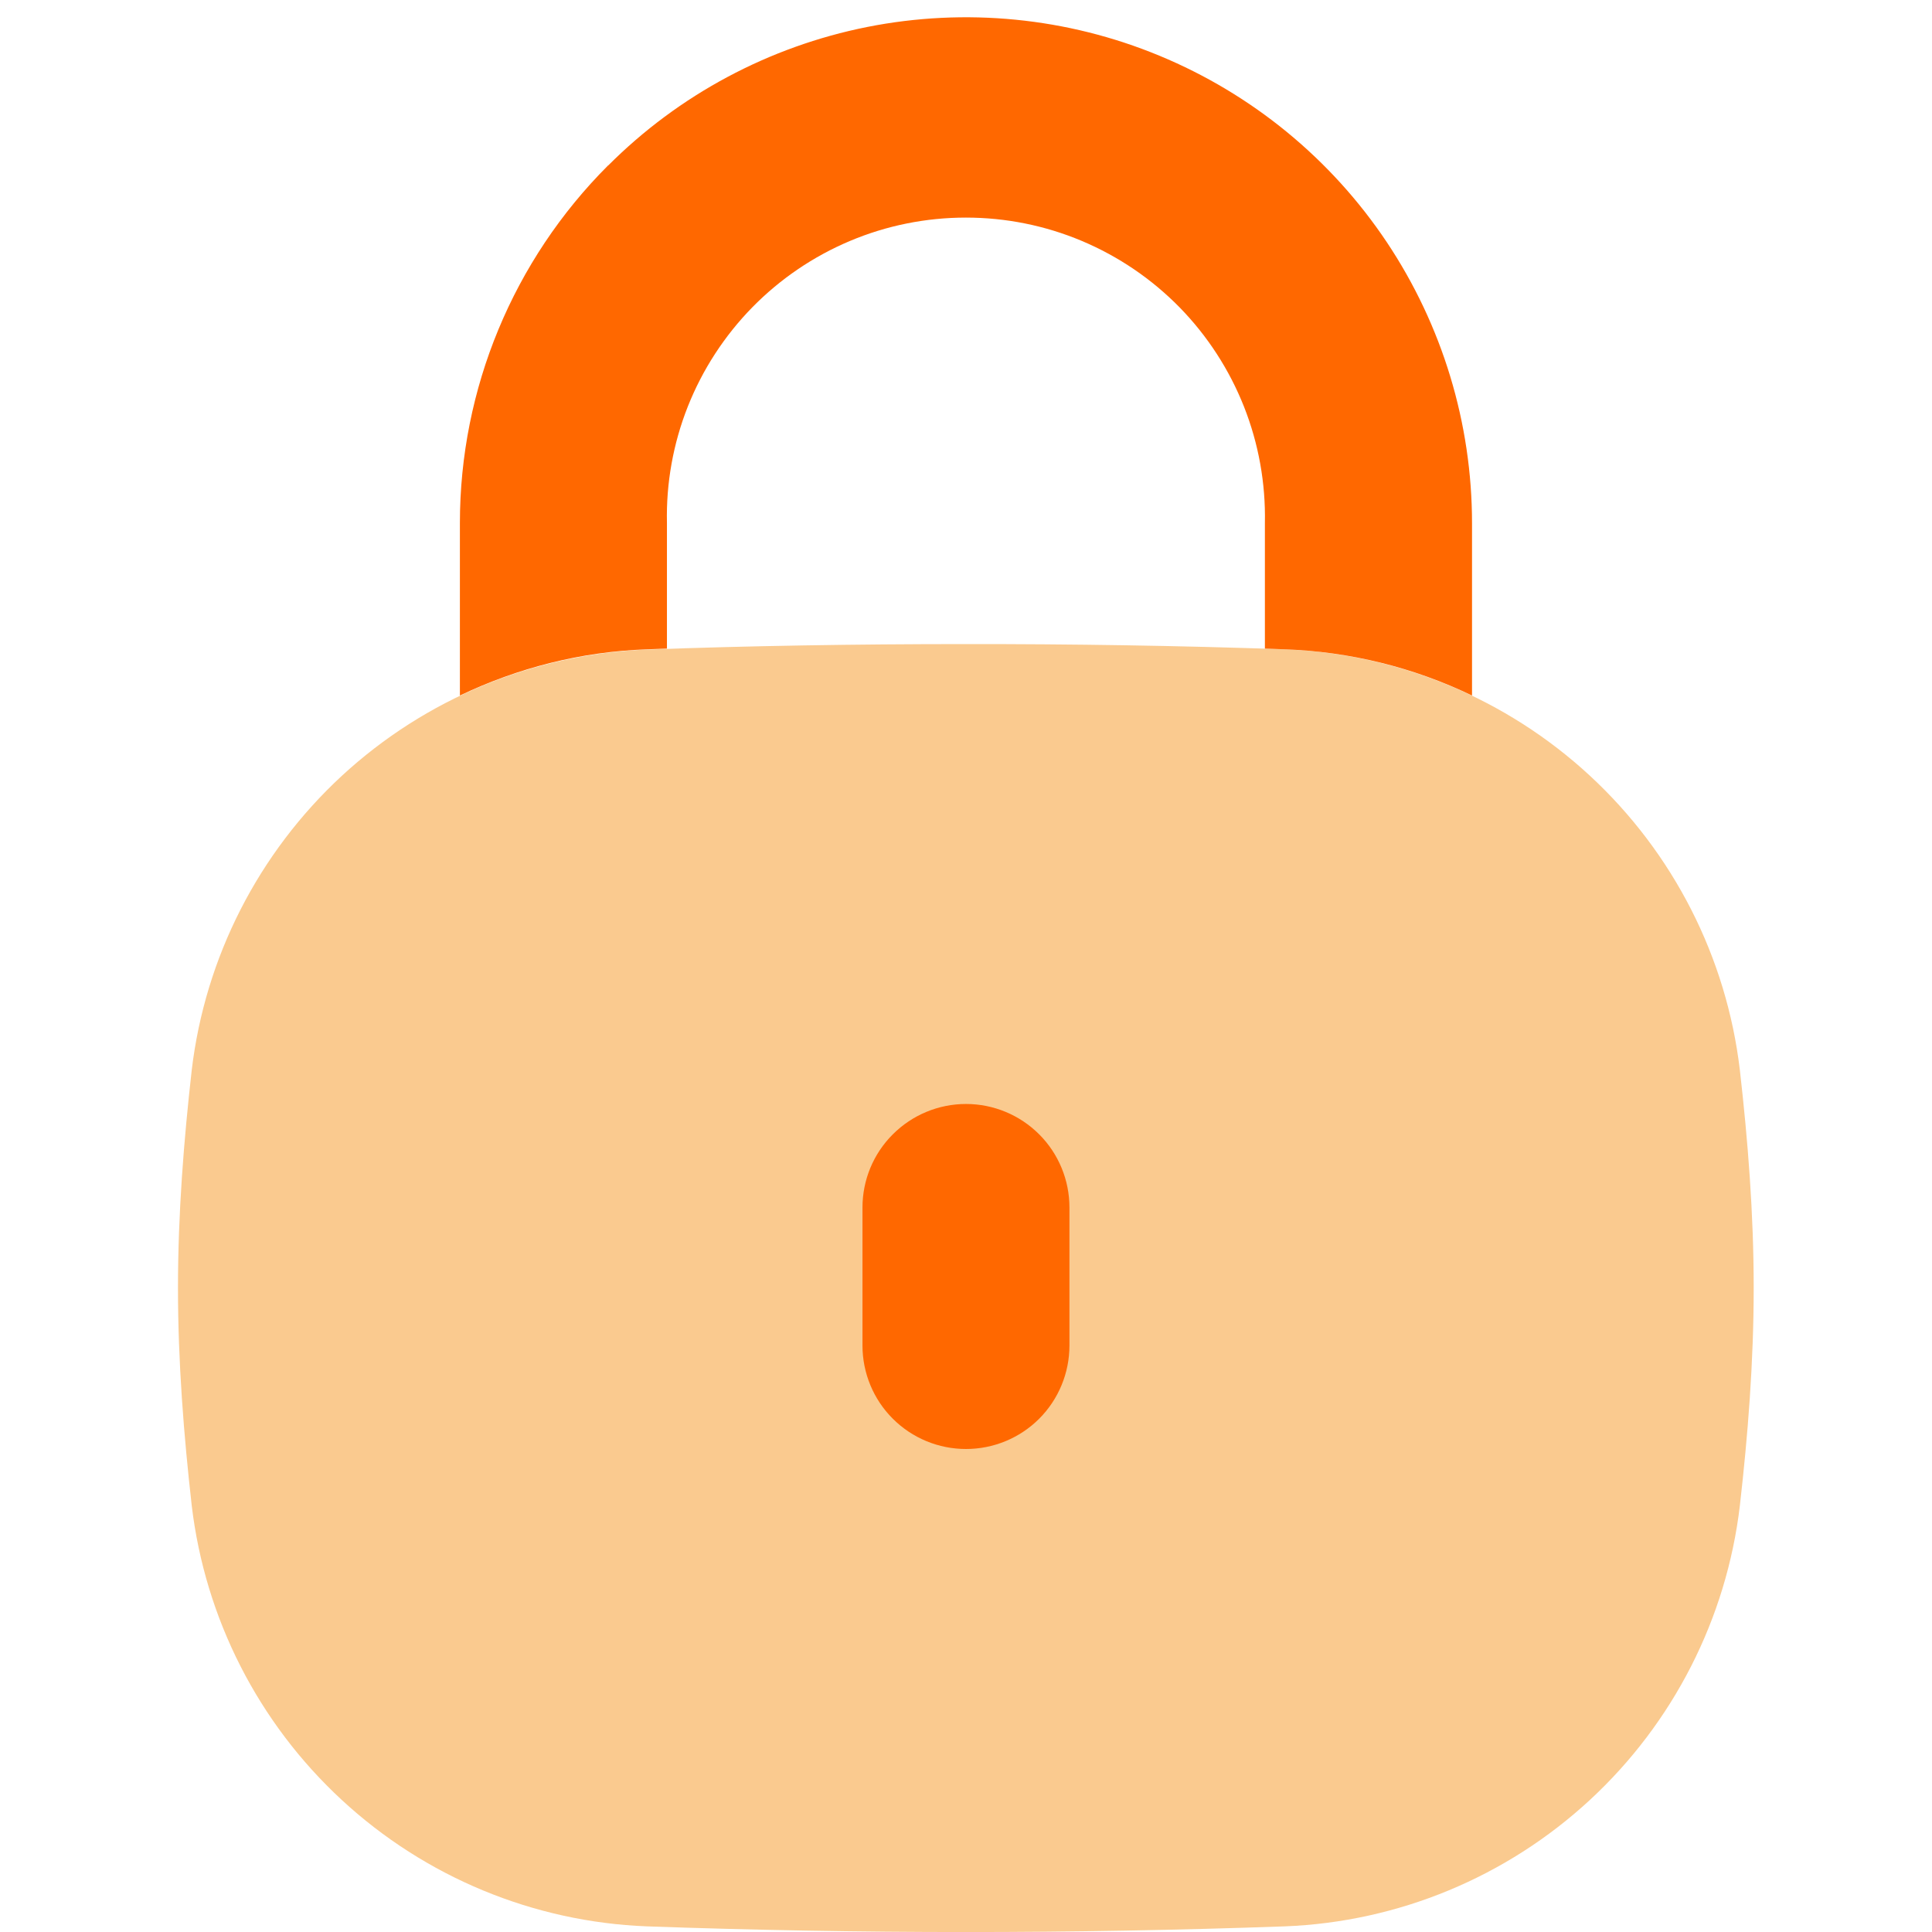
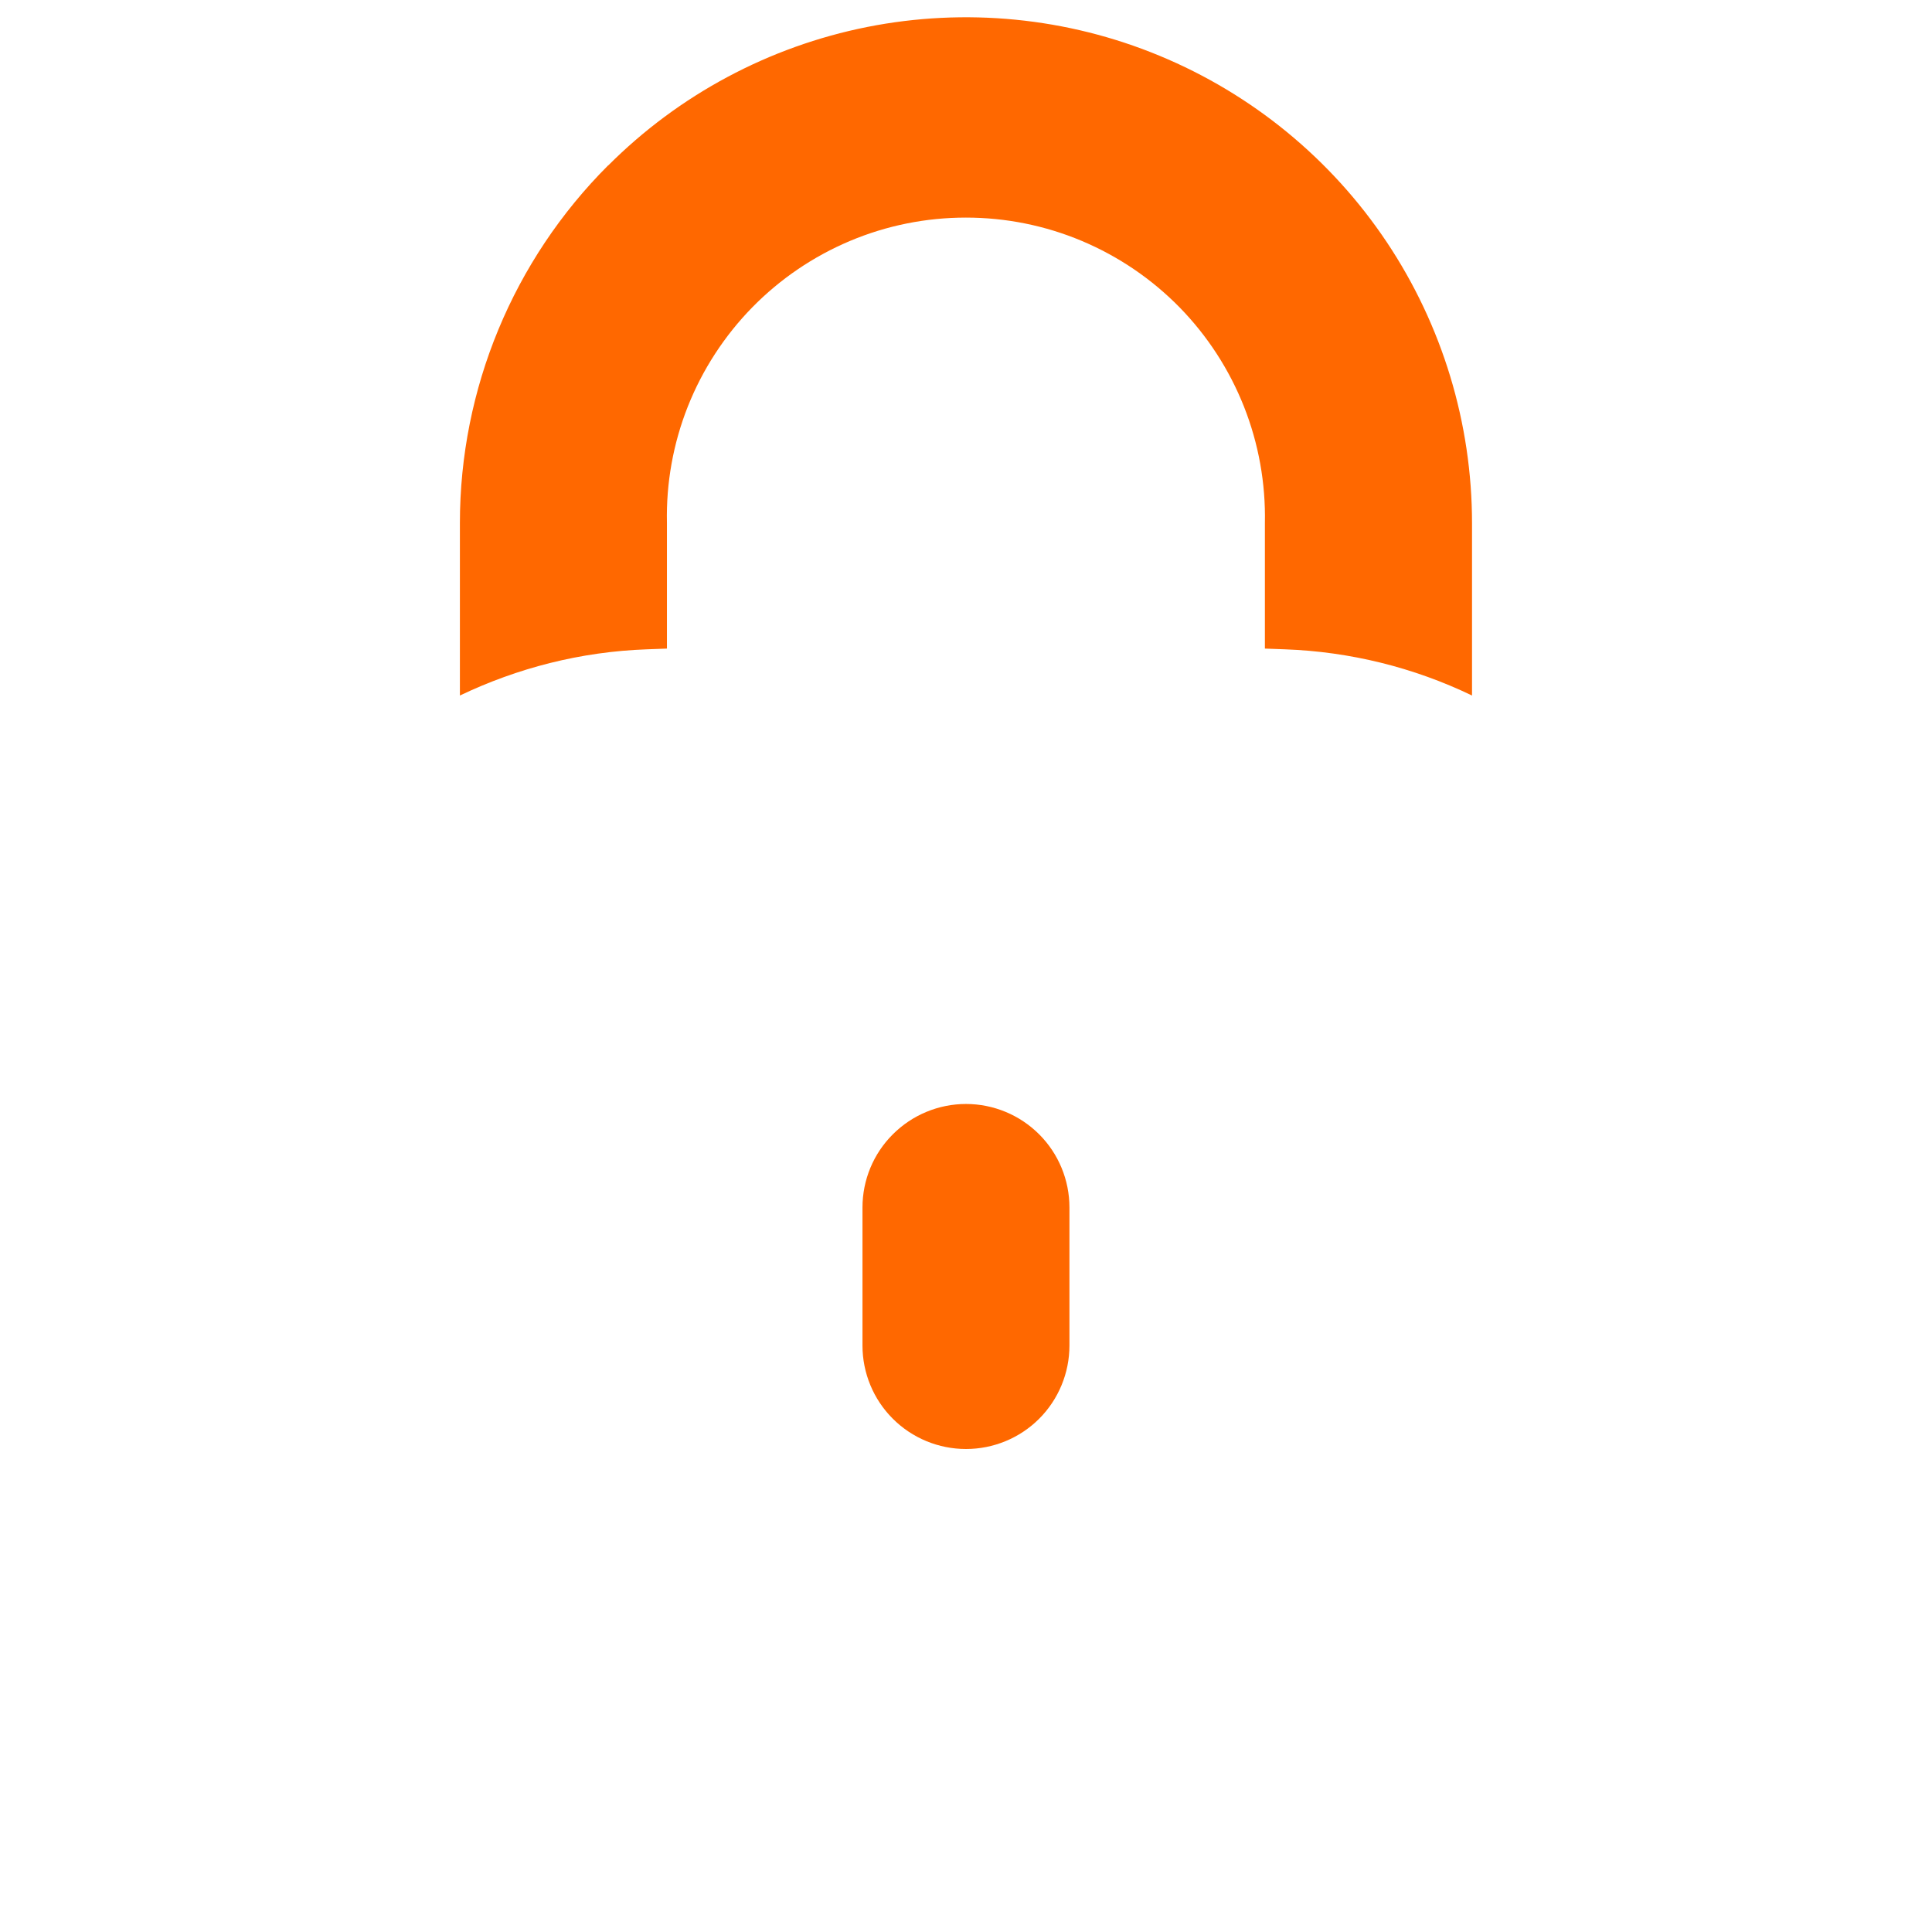
<svg xmlns="http://www.w3.org/2000/svg" width="24" height="24" viewBox="0 0 24 24" fill="none">
  <g clip-path="url(#clip0_4138_29179)">
-     <path fill-rule="evenodd" clip-rule="evenodd" d="M11.999 8.001C10.601 8.001 9.303 8.023 8.038 8.069C6.628 8.124 5.284 8.68 4.247 9.637C3.211 10.595 2.549 11.89 2.382 13.291C2.283 14.169 2.211 15.074 2.211 16C2.211 16.924 2.283 17.829 2.382 18.705C2.549 20.106 3.209 21.402 4.246 22.36C5.282 23.318 6.626 23.875 8.036 23.93C10.676 24.024 13.319 24.024 15.96 23.93C17.37 23.875 18.714 23.318 19.75 22.36C20.786 21.402 21.447 20.106 21.613 18.705C21.713 17.829 21.785 16.922 21.785 15.998C21.785 15.072 21.713 14.169 21.613 13.291C21.447 11.89 20.786 10.594 19.75 9.636C18.714 8.678 17.37 8.121 15.96 8.066C14.64 8.02 13.32 8 11.999 8.001Z" fill="#FACA8F" />
    <path fill-rule="evenodd" clip-rule="evenodd" d="M7.555 2.056C8.434 1.176 9.554 0.578 10.773 0.335C11.993 0.093 13.257 0.217 14.405 0.693C15.554 1.169 16.536 1.974 17.227 3.008C17.917 4.042 18.286 5.257 18.286 6.501V8.64C17.559 8.29 16.768 8.095 15.961 8.066L15.713 8.057V6.497C15.723 6.003 15.635 5.511 15.453 5.051C15.271 4.592 15 4.173 14.654 3.819C14.308 3.466 13.895 3.185 13.439 2.993C12.983 2.801 12.493 2.703 11.999 2.703C11.504 2.703 11.015 2.801 10.559 2.993C10.103 3.185 9.69 3.466 9.344 3.819C8.998 4.173 8.726 4.592 8.544 5.051C8.362 5.511 8.274 6.003 8.285 6.497V8.057L8.038 8.066C7.212 8.095 6.427 8.299 5.713 8.64V6.497C5.713 4.831 6.375 3.233 7.555 2.054V2.056ZM13.285 15C13.285 14.659 13.15 14.332 12.909 14.091C12.668 13.85 12.341 13.714 12 13.714C11.659 13.714 11.332 13.85 11.091 14.091C10.849 14.332 10.714 14.659 10.714 15V16.715C10.714 17.055 10.849 17.383 11.091 17.624C11.332 17.865 11.659 18 12 18C12.341 18 12.668 17.865 12.909 17.624C13.15 17.383 13.285 17.055 13.285 16.715V15Z" fill="#FF6800" />
  </g>
  <defs>
    <clipPath id="clip0_4138_29179">
      <rect width="24" height="24" fill="white" />
    </clipPath>
  </defs>
</svg>